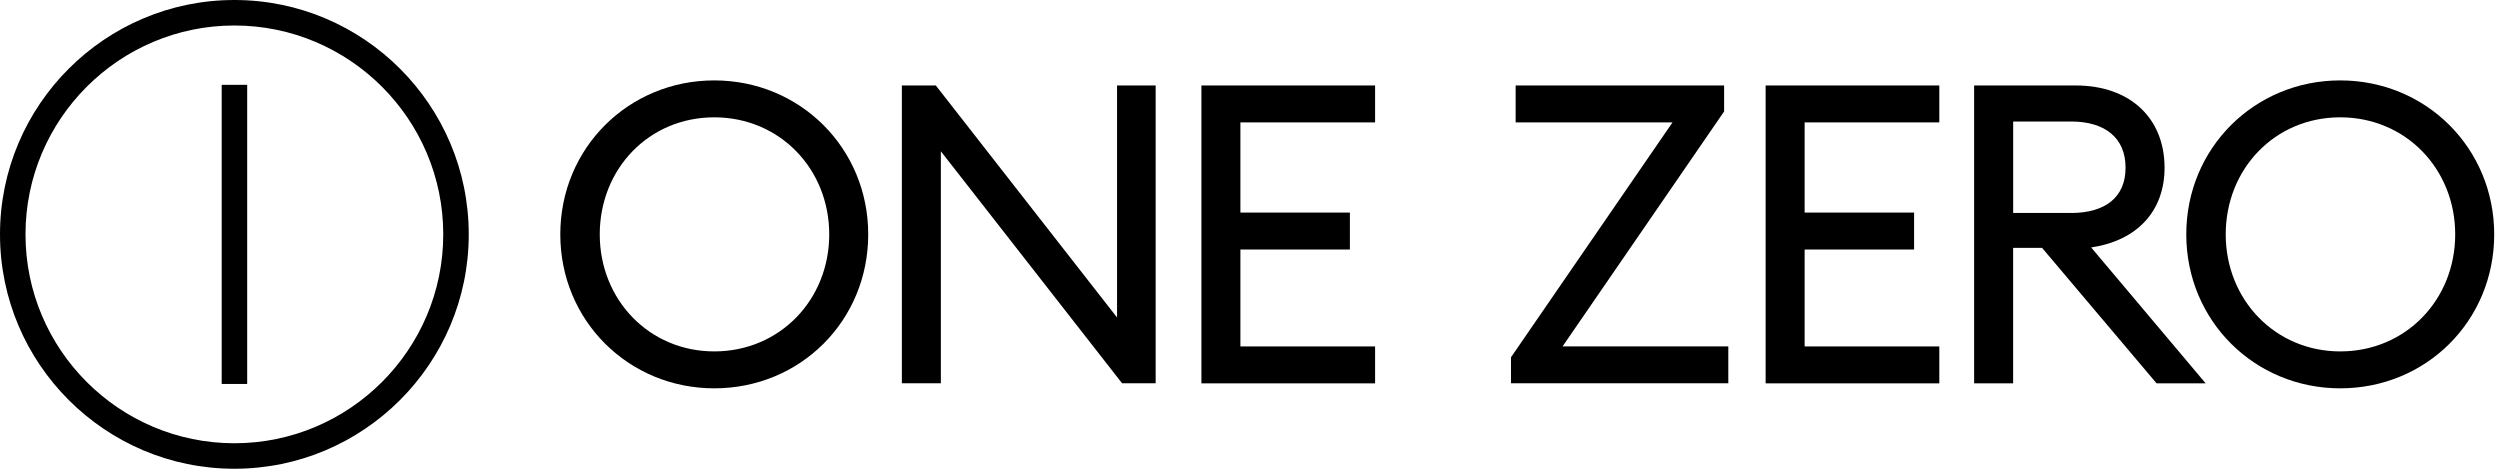
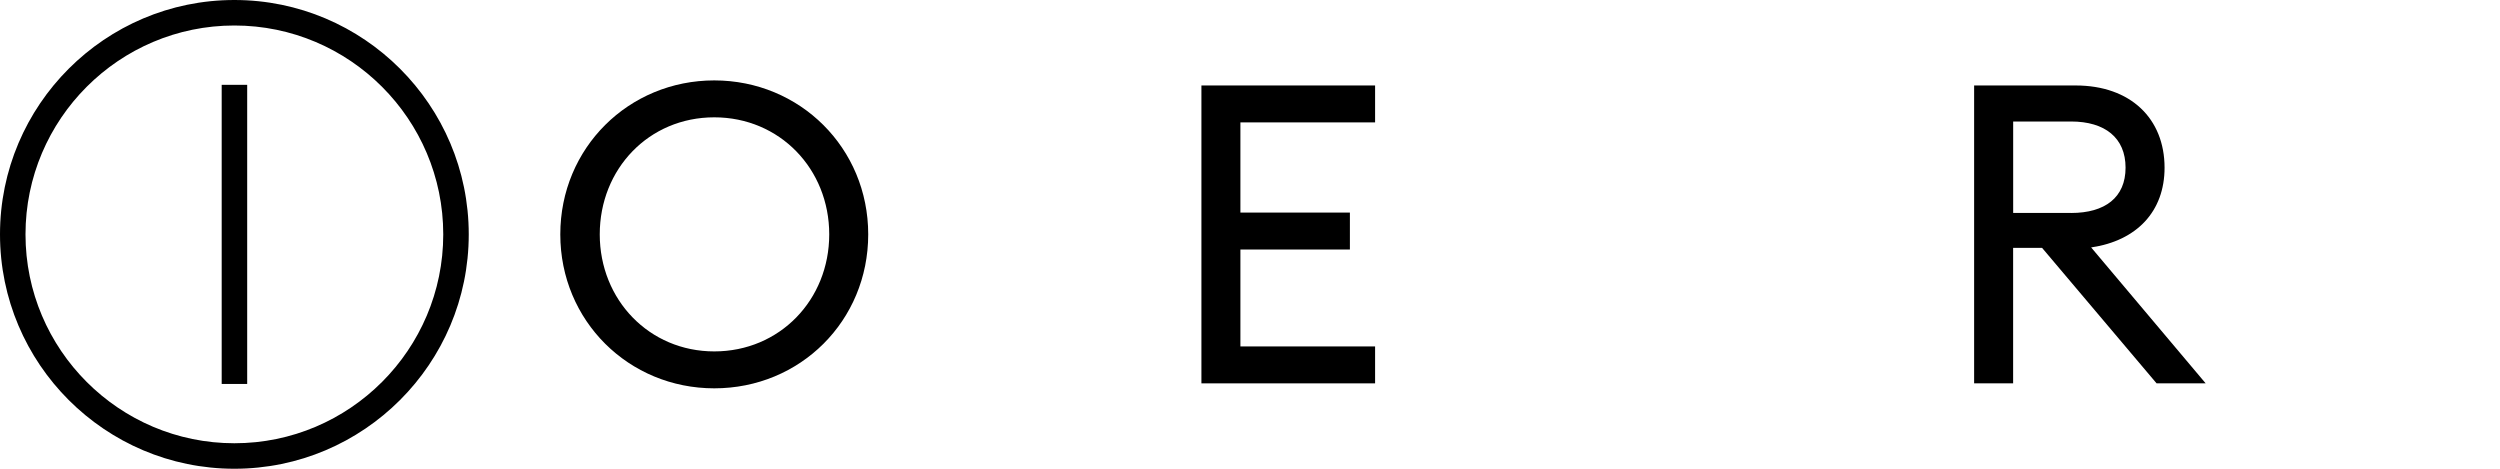
<svg xmlns="http://www.w3.org/2000/svg" width="160" height="30" viewBox="0 0 160 30" fill="none">
  <path d="M45.713 24.853C40.237 24.853 35.859 20.532 35.859 15C35.859 9.467 40.234 5.146 45.713 5.146C51.191 5.146 55.566 9.471 55.566 15C55.566 20.529 51.217 24.853 45.713 24.853ZM45.713 22.49C49.901 22.49 53.071 19.188 53.071 15C53.071 10.812 49.901 7.509 45.713 7.509C41.525 7.509 38.384 10.812 38.384 15C38.384 19.188 41.553 22.49 45.713 22.49Z" fill="black" />
-   <path d="M71.814 24.531L60.215 9.683V24.531H57.719V5.47H59.892L71.491 20.318V5.47H73.962V24.531H71.814V24.531Z" fill="black" />
  <path d="M76.891 5.47H88.006V7.833H79.386V13.605H86.393V15.969H79.386V22.172H88.006V24.535H76.891V5.47V5.47Z" fill="black" />
-   <path d="M96.703 22.867L107.041 7.833H97.001V5.47H110.343V7.134L100.006 22.168H110.612V24.531H96.703V22.867V22.867Z" fill="black" />
-   <path d="M113 5.47H124.116V7.833H115.496V13.605H122.502V15.969H115.496V22.172H124.116V24.535H113V5.47Z" fill="black" />
  <path d="M126.344 5.47H132.841C136.359 5.47 138.532 7.592 138.532 10.733C138.532 13.527 136.76 15.405 133.834 15.836L141.163 24.535H138.022L130.693 15.864H128.84V24.535H126.344V5.47ZM132.547 13.631C134.723 13.631 136.036 12.638 136.036 10.73C136.036 8.823 134.72 7.776 132.547 7.776H128.843V13.628H132.547V13.631Z" fill="black" />
-   <path d="M149.775 24.853C144.3 24.853 139.922 20.532 139.922 15C139.922 9.467 144.297 5.146 149.775 5.146C155.254 5.146 159.629 9.471 159.629 15C159.629 20.529 155.279 24.853 149.775 24.853ZM149.775 22.49C153.963 22.49 157.133 19.188 157.133 15C157.133 10.812 153.963 7.509 149.775 7.509C145.587 7.509 142.446 10.812 142.446 15C142.446 19.188 145.616 22.49 149.775 22.49Z" fill="black" />
  <path d="M15 0C6.728 0 0 6.728 0 15C0 23.272 6.728 30 15 30C23.272 30 30 23.272 30 15C30 6.728 23.272 0 15 0ZM28.368 15C28.368 22.37 22.37 28.368 15 28.368C7.63 28.368 1.632 22.373 1.632 15C1.632 7.627 7.63 1.632 15 1.632C22.37 1.632 28.368 7.63 28.368 15Z" fill="black" />
  <path d="M15.82 5.429H14.188V24.573H15.82V5.429Z" fill="black" />
</svg>